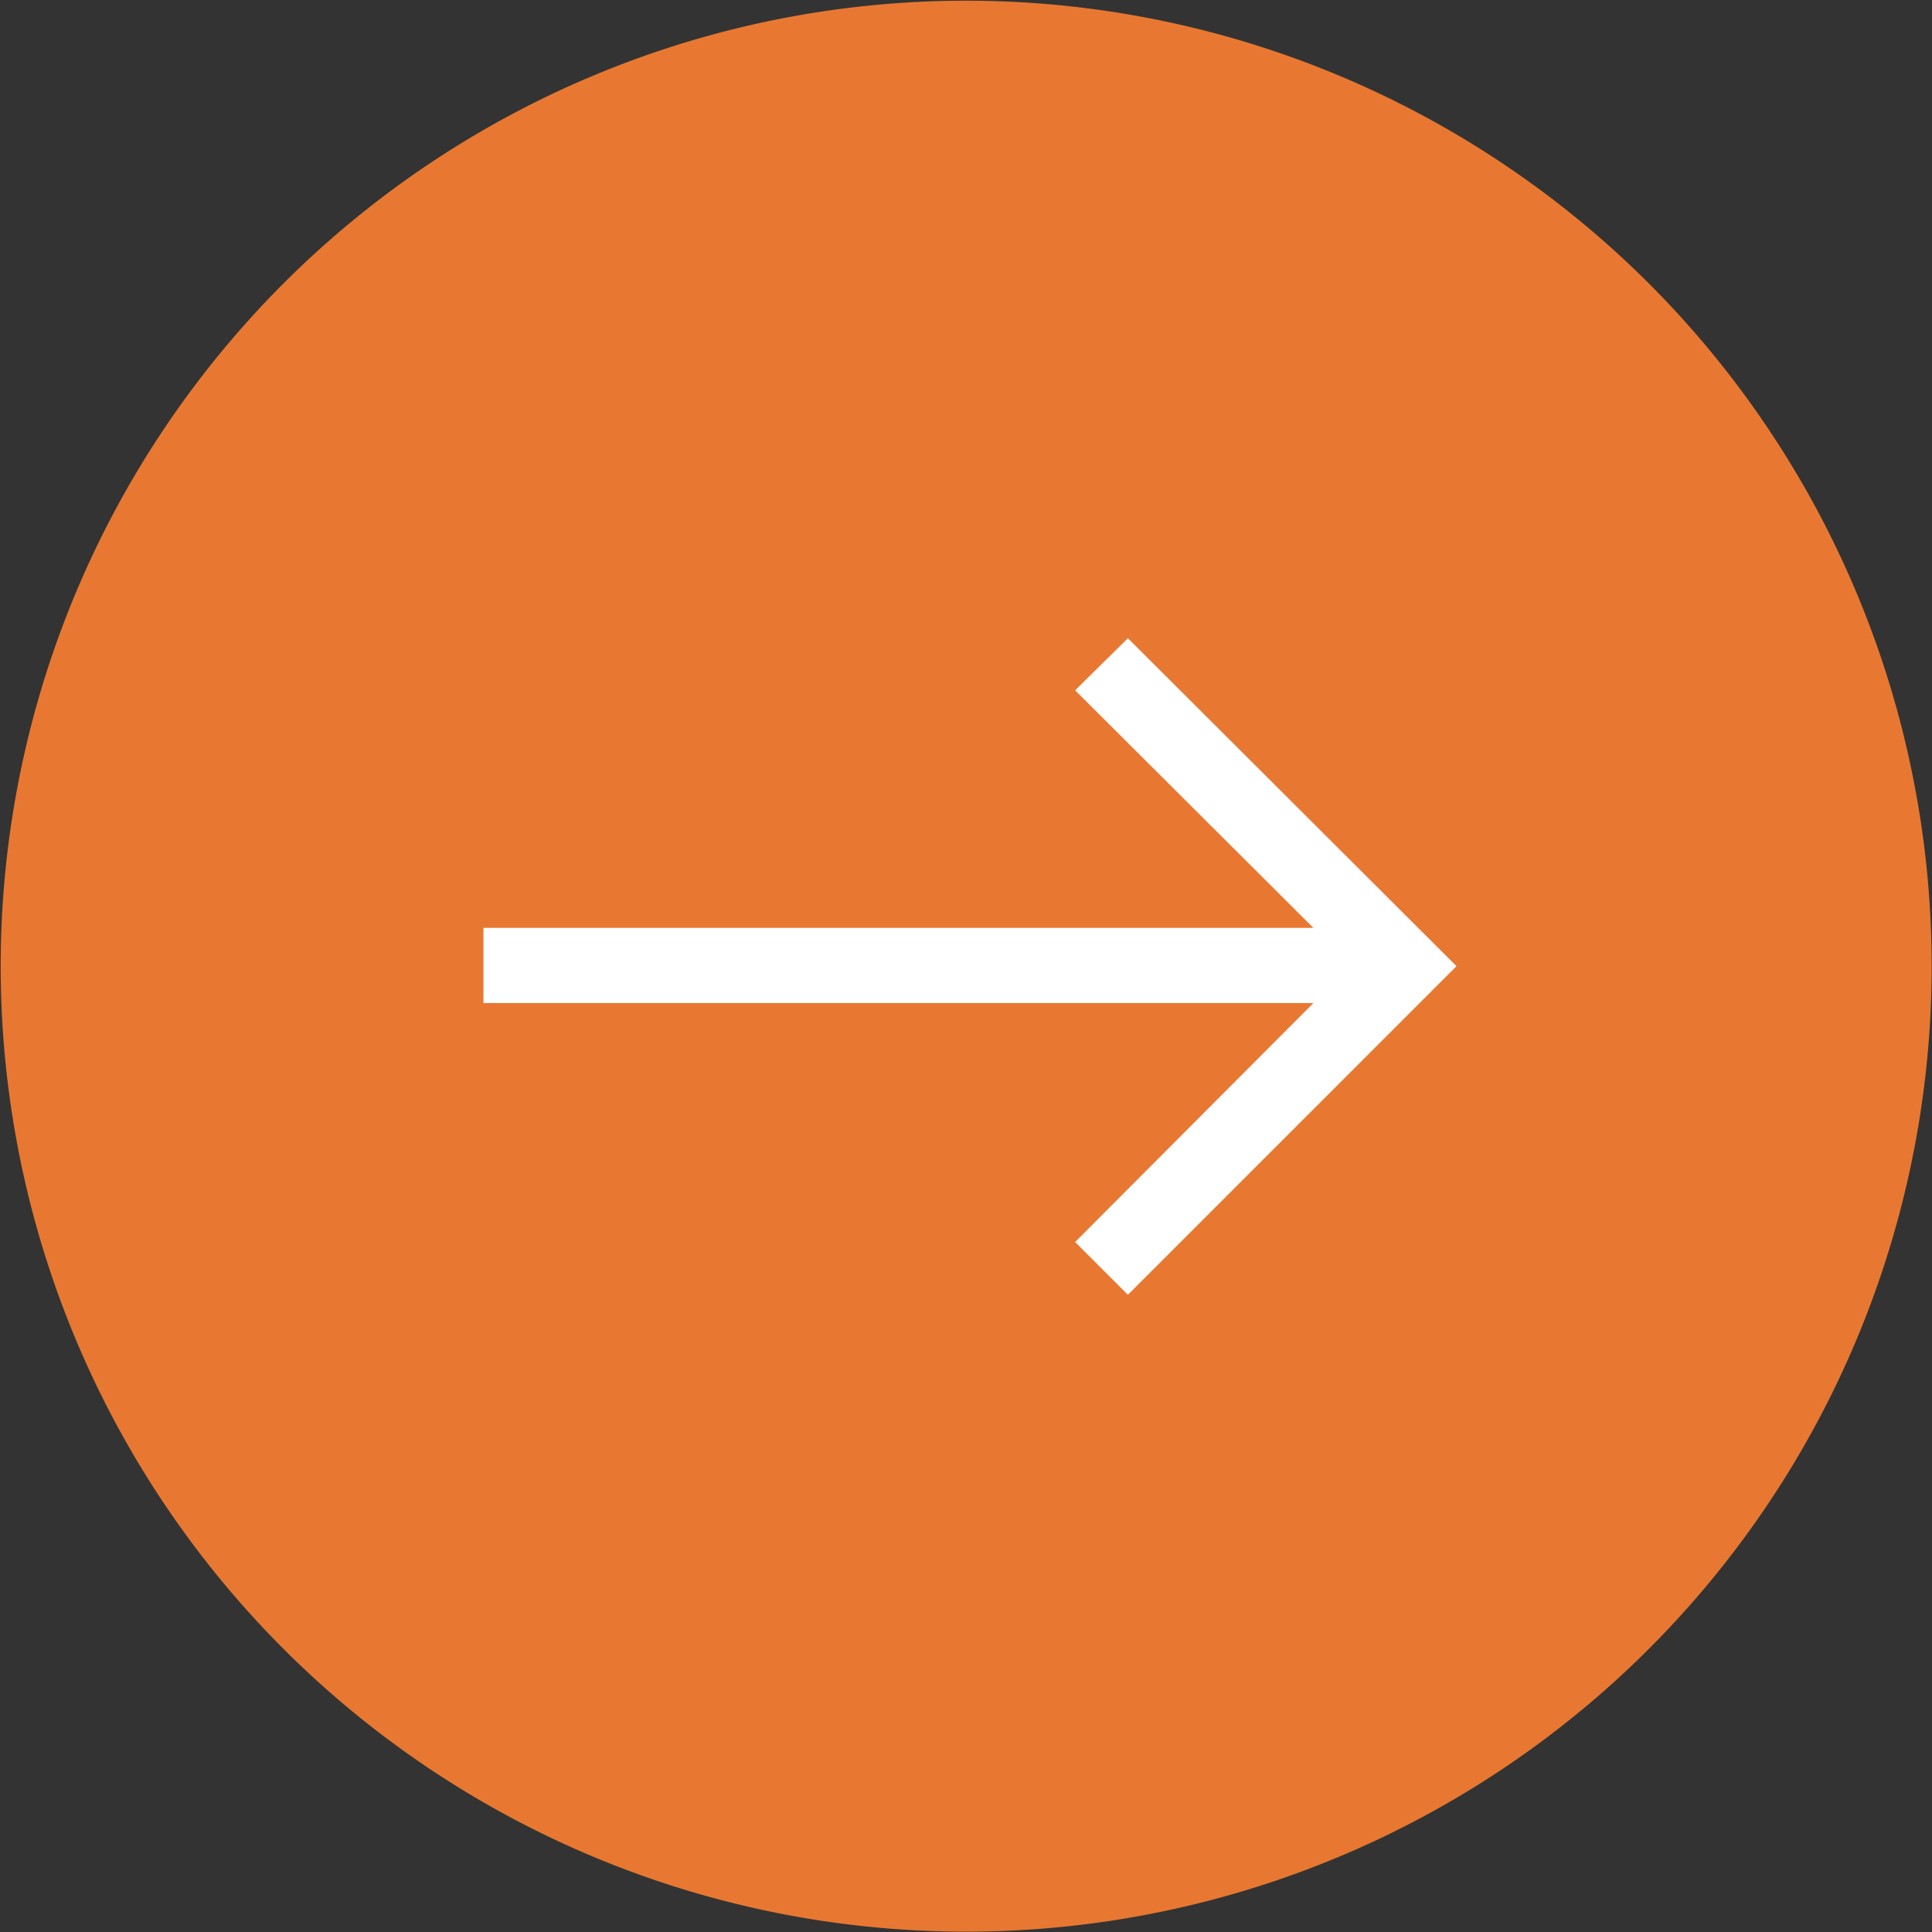
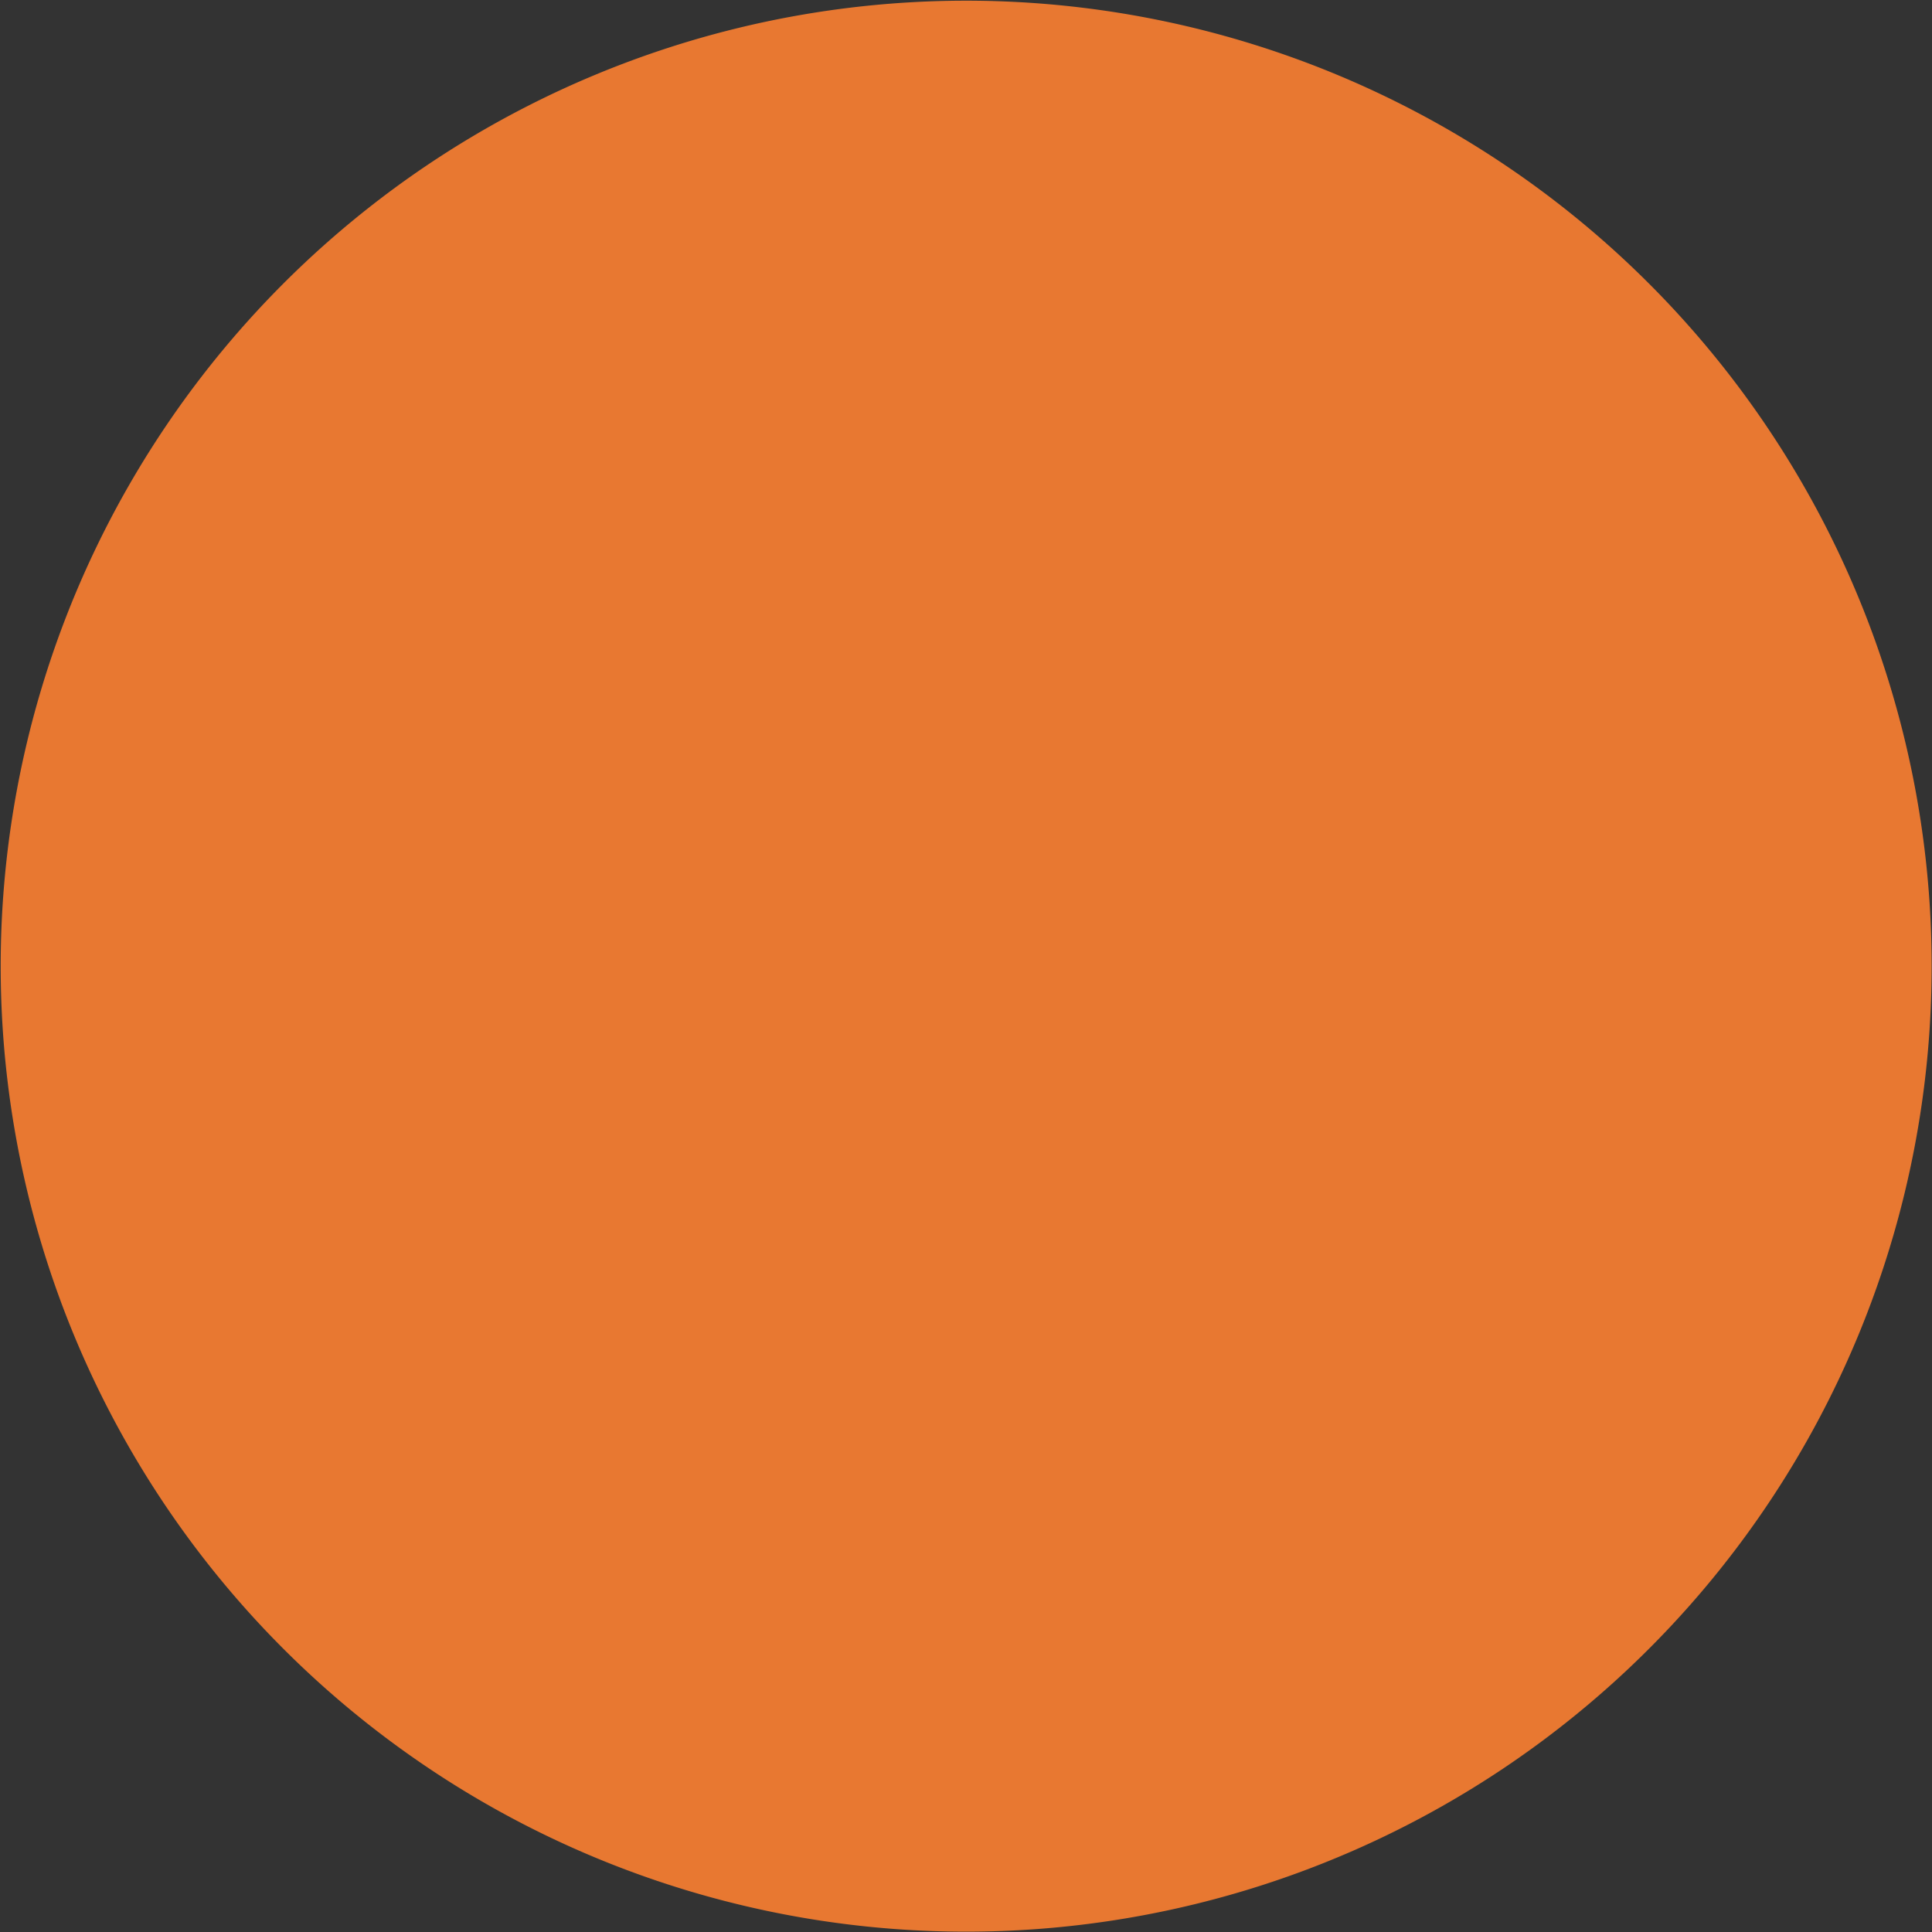
<svg xmlns="http://www.w3.org/2000/svg" id="Layer_1" data-name="Layer 1" viewBox="0 0 56.03 56.03">
  <rect x="0" y="0" width="56.03" height="56.03" fill="#333333" stroke="none" />
  <defs>
    <style>.cls-1{fill:#e87831;}.cls-2{fill:#fff;}</style>
  </defs>
  <path class="cls-1" d="M30,58A28,28,0,1,0,2,30,28,28,0,0,0,30,58Z" transform="translate(-1.98 -1.98)" />
-   <path class="cls-2" d="M34.69,20.49,33.16,22l6.91,6.89H16v2.18H40.07L33.16,38l1.53,1.53L44.22,30Z" transform="translate(-1.98 -1.98)" />
</svg>